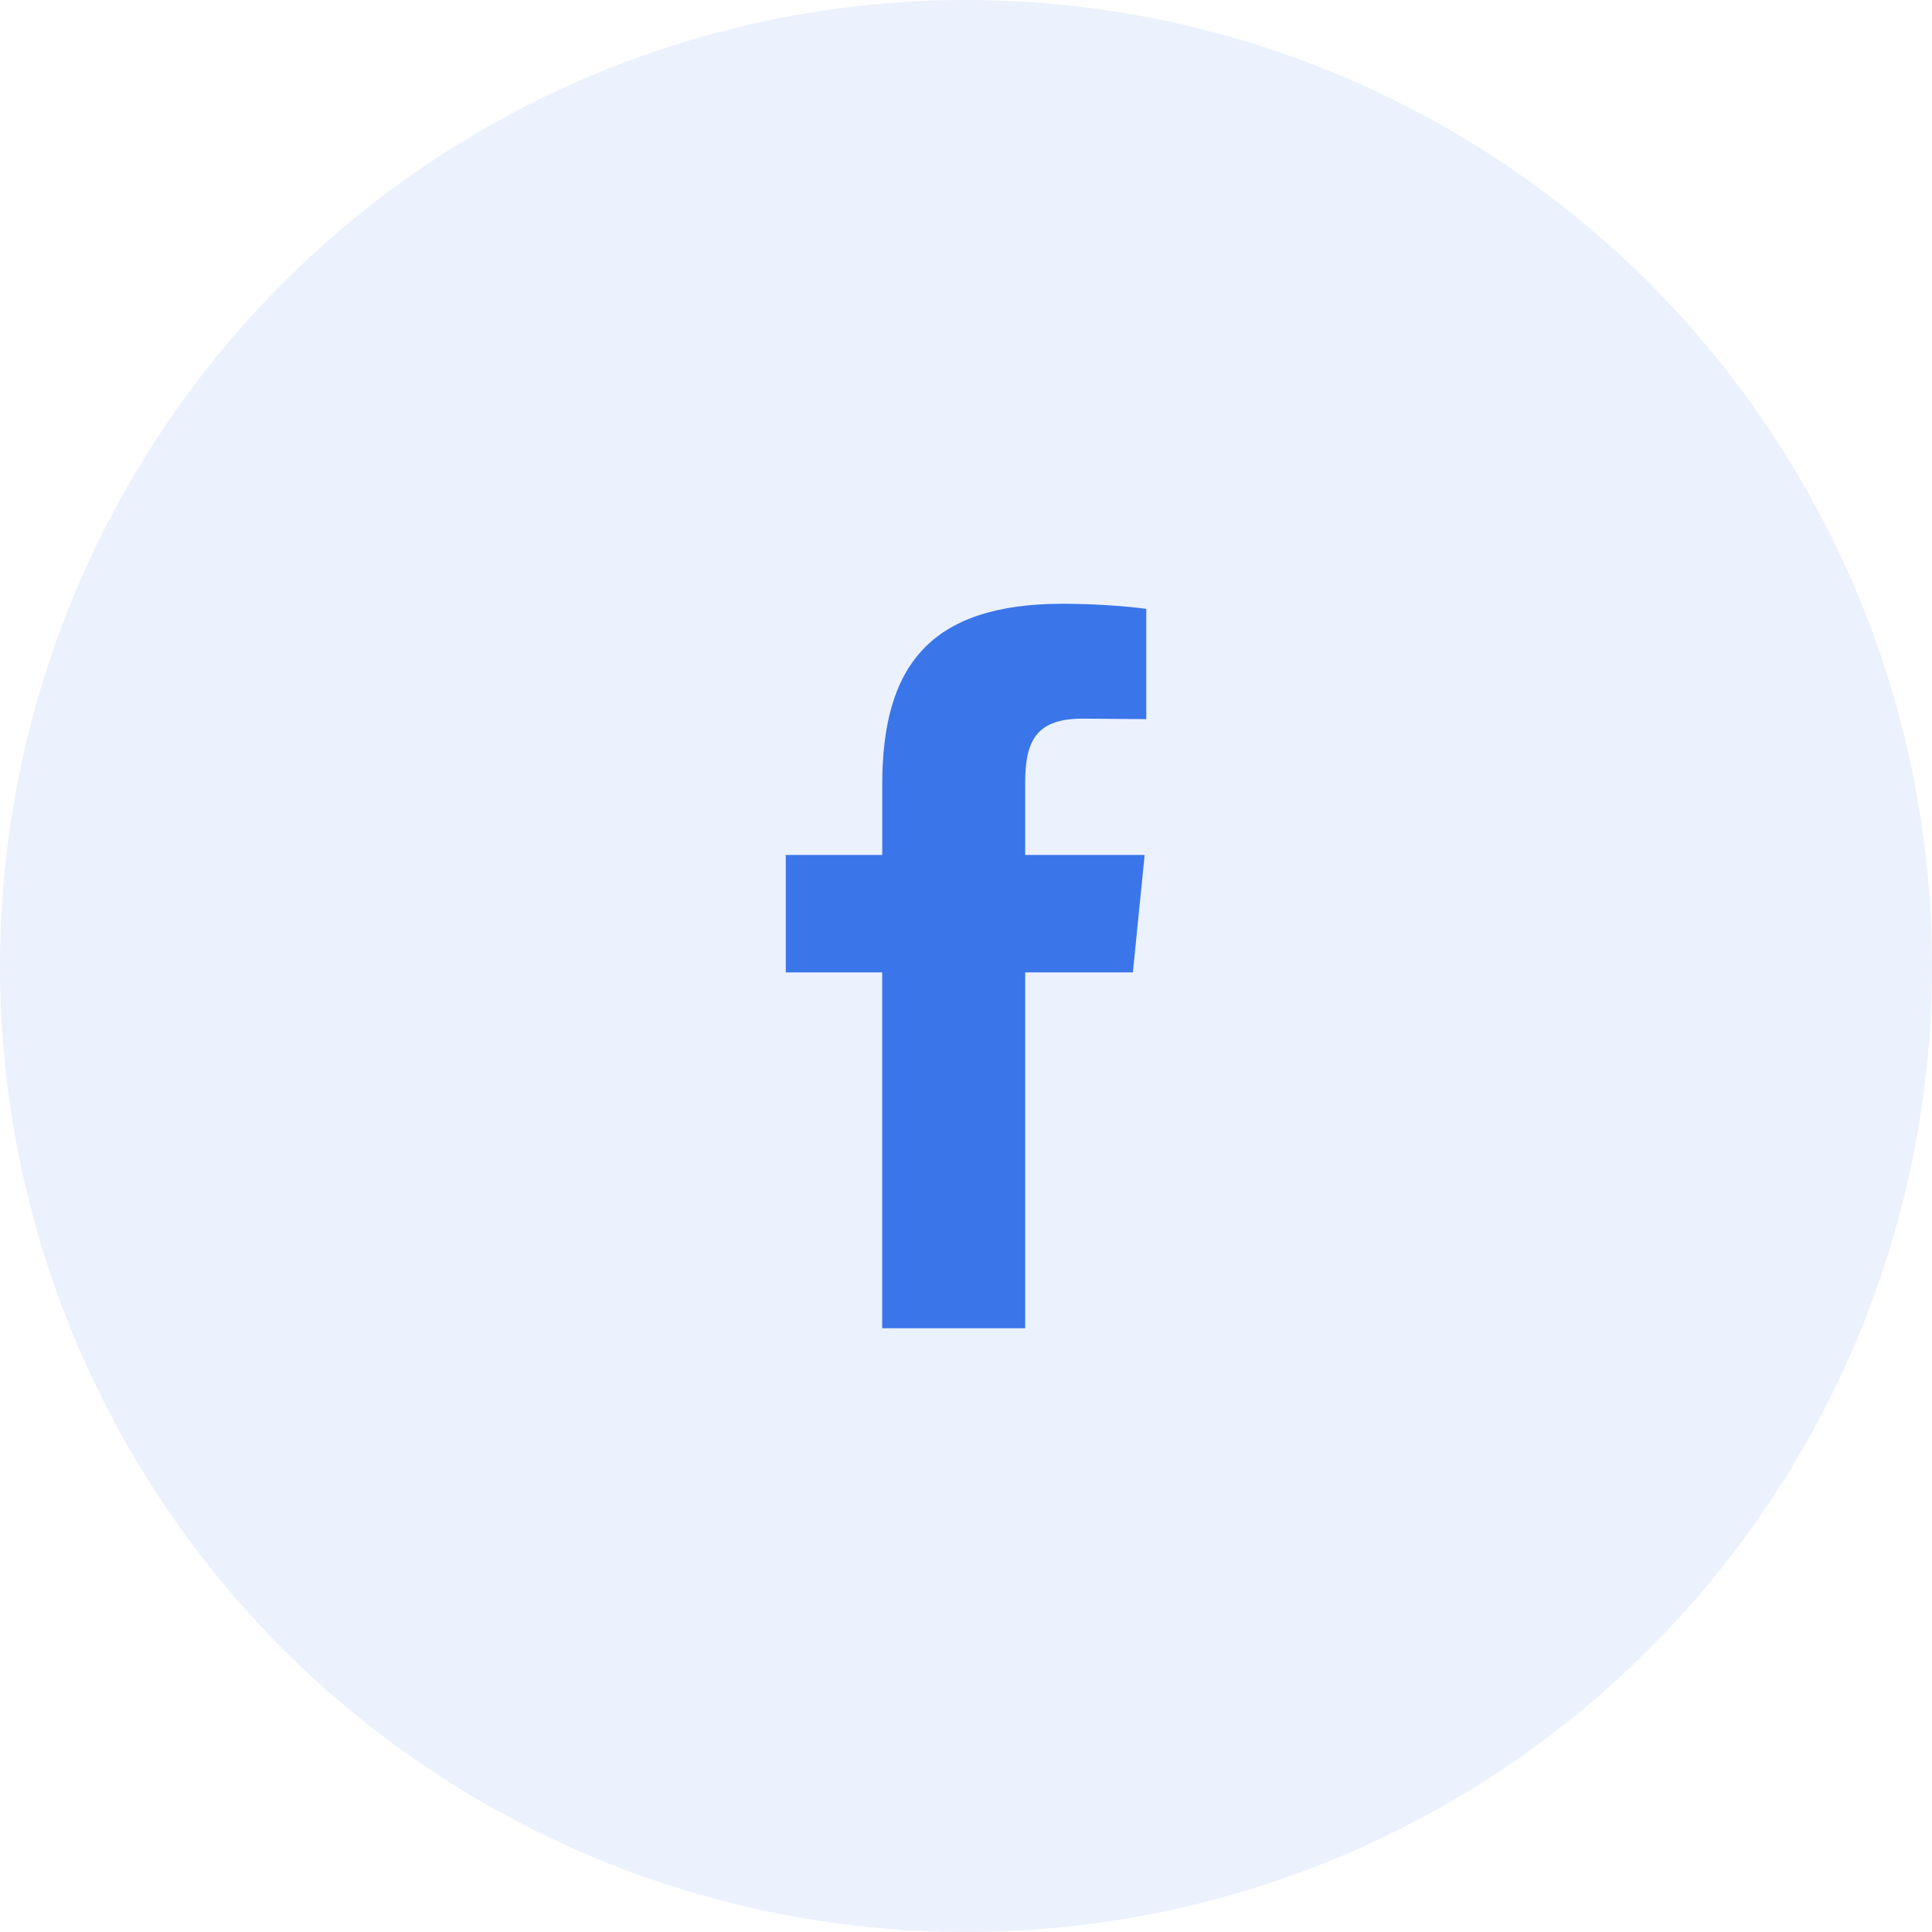
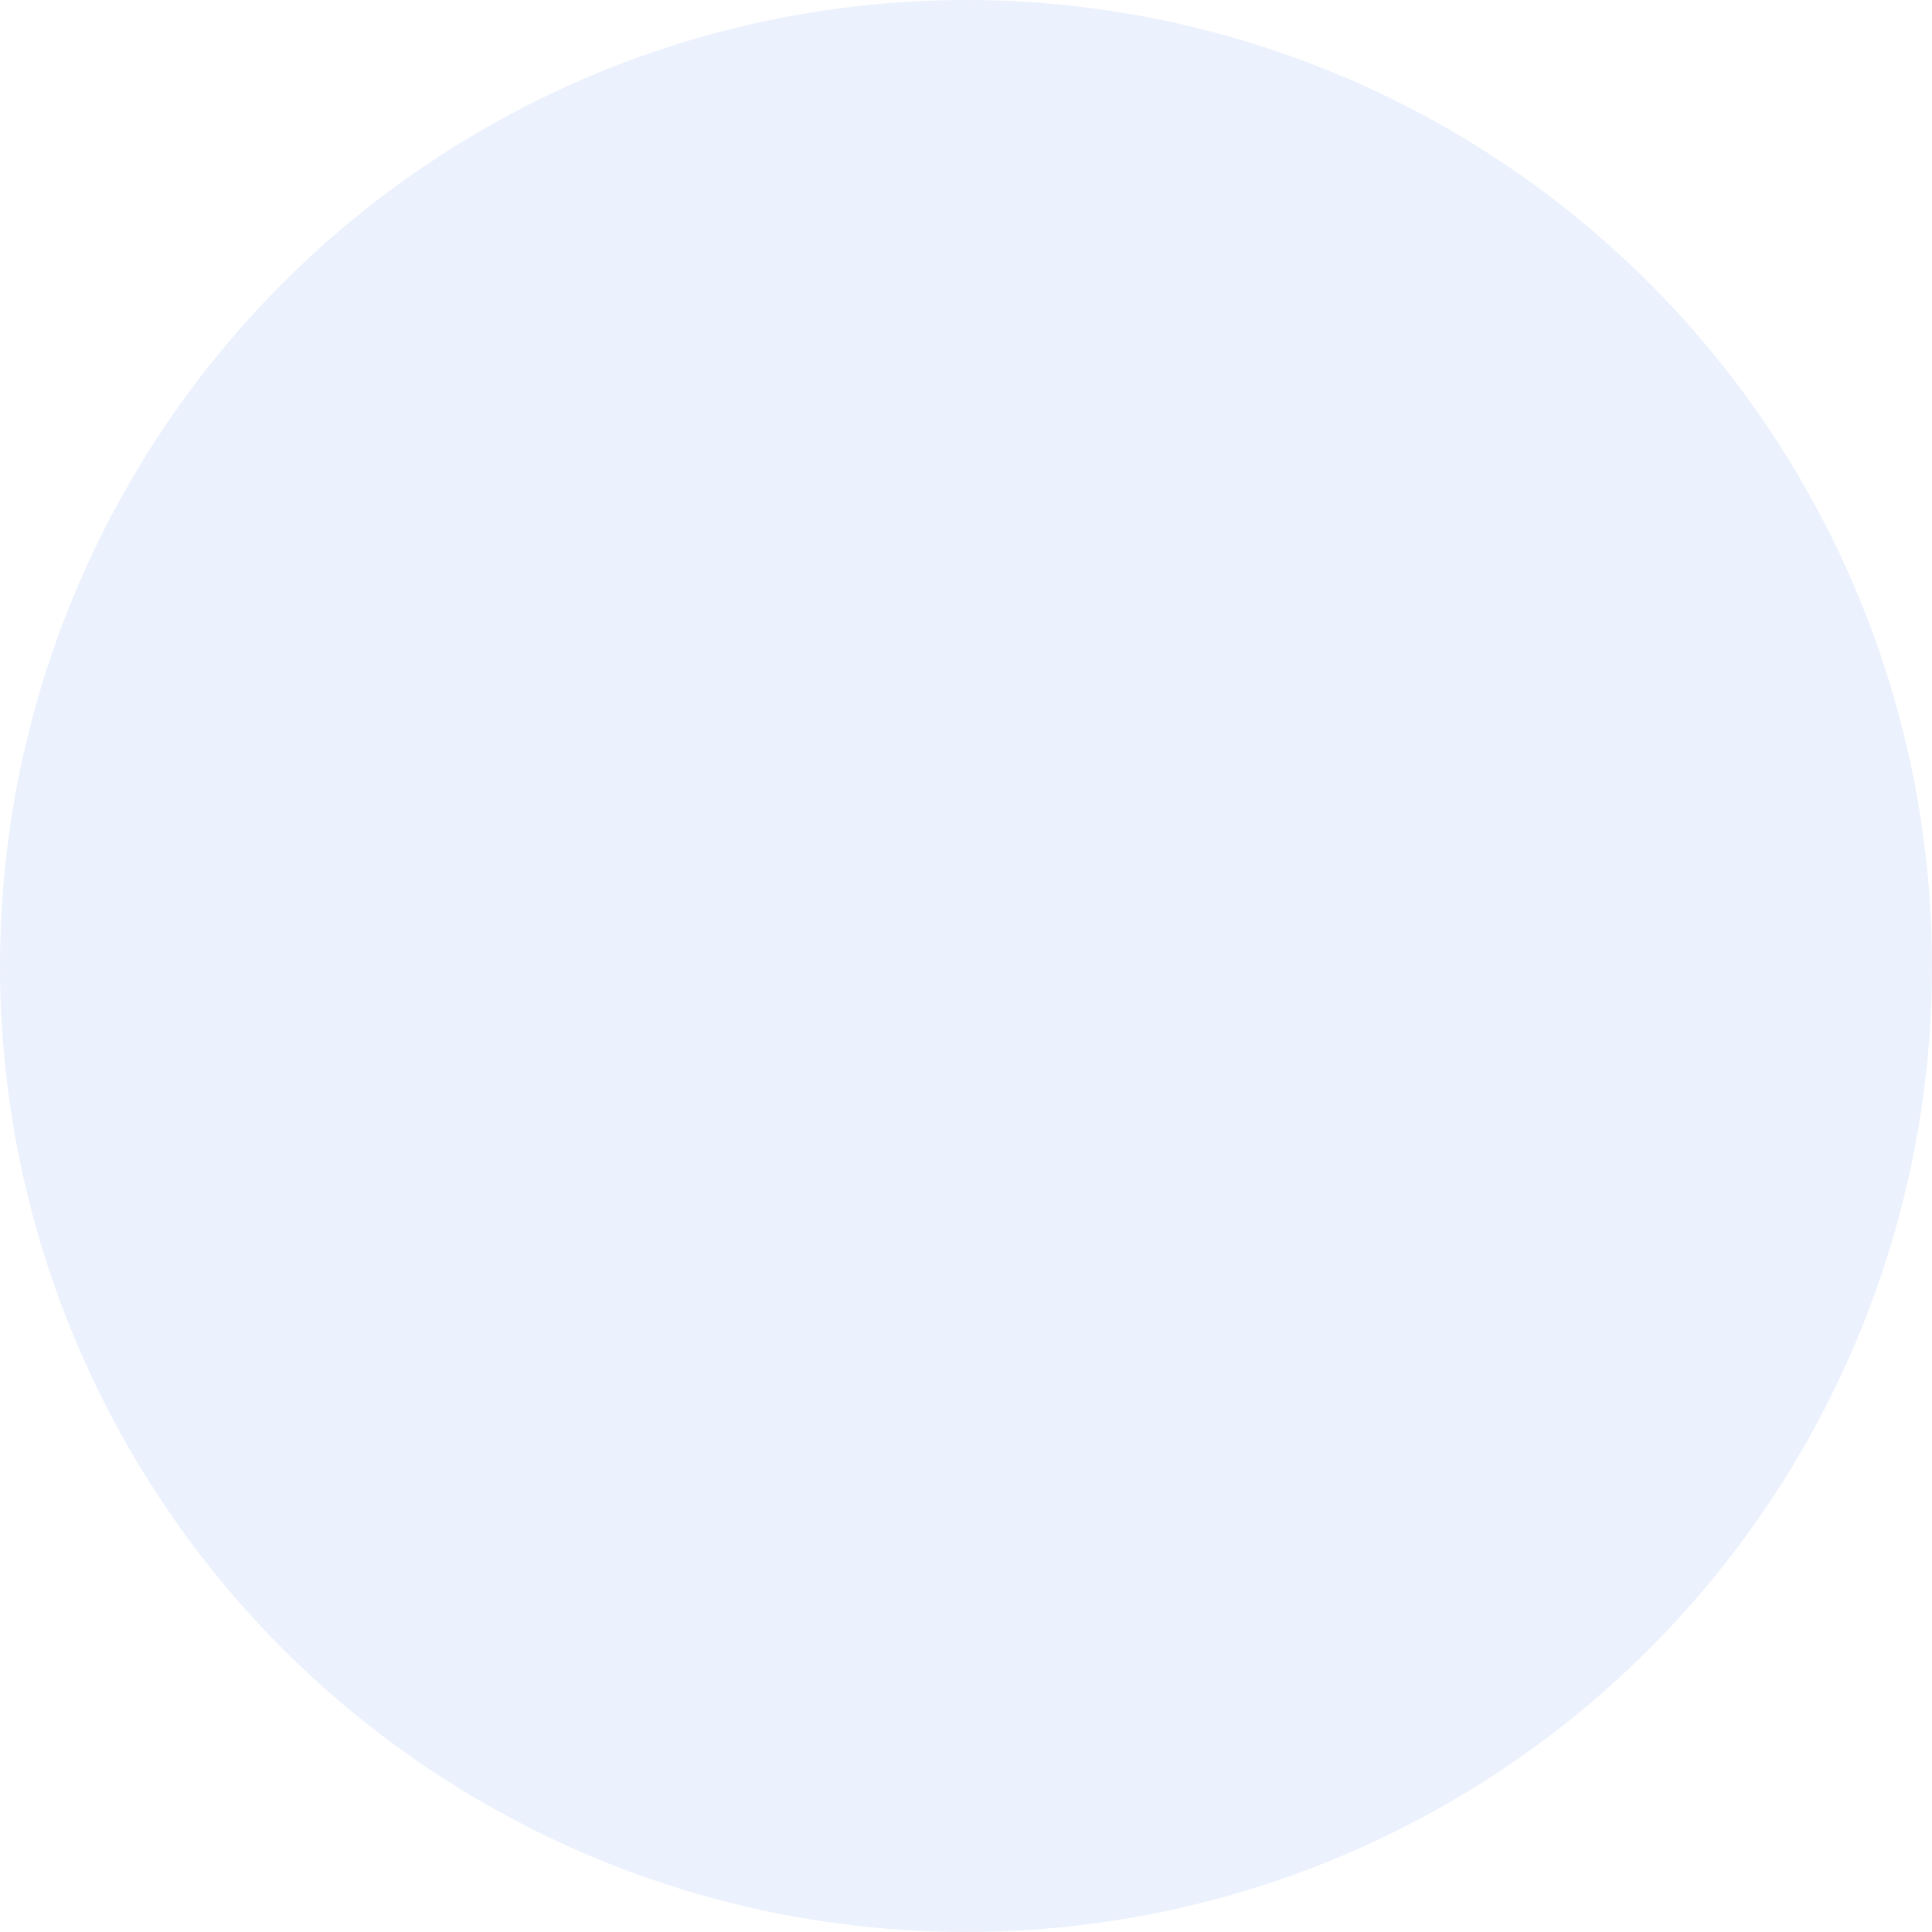
<svg xmlns="http://www.w3.org/2000/svg" fill="none" height="32" viewBox="0 0 32 32" width="32">
  <circle cx="16" cy="16" fill="#3975ea" fill-opacity=".1" r="16" />
-   <path d="m17.936 11.903c-.744 0-.956.33-.956 1.057v1.201h1.979l-.195 1.945h-1.784v5.894h-2.368v-5.894h-1.597v-1.945h1.598v-1.167c0-1.962.787-2.994 2.994-2.994.474 0 1.04.037 1.379.085v1.826" fill="#3a75ea" />
</svg>